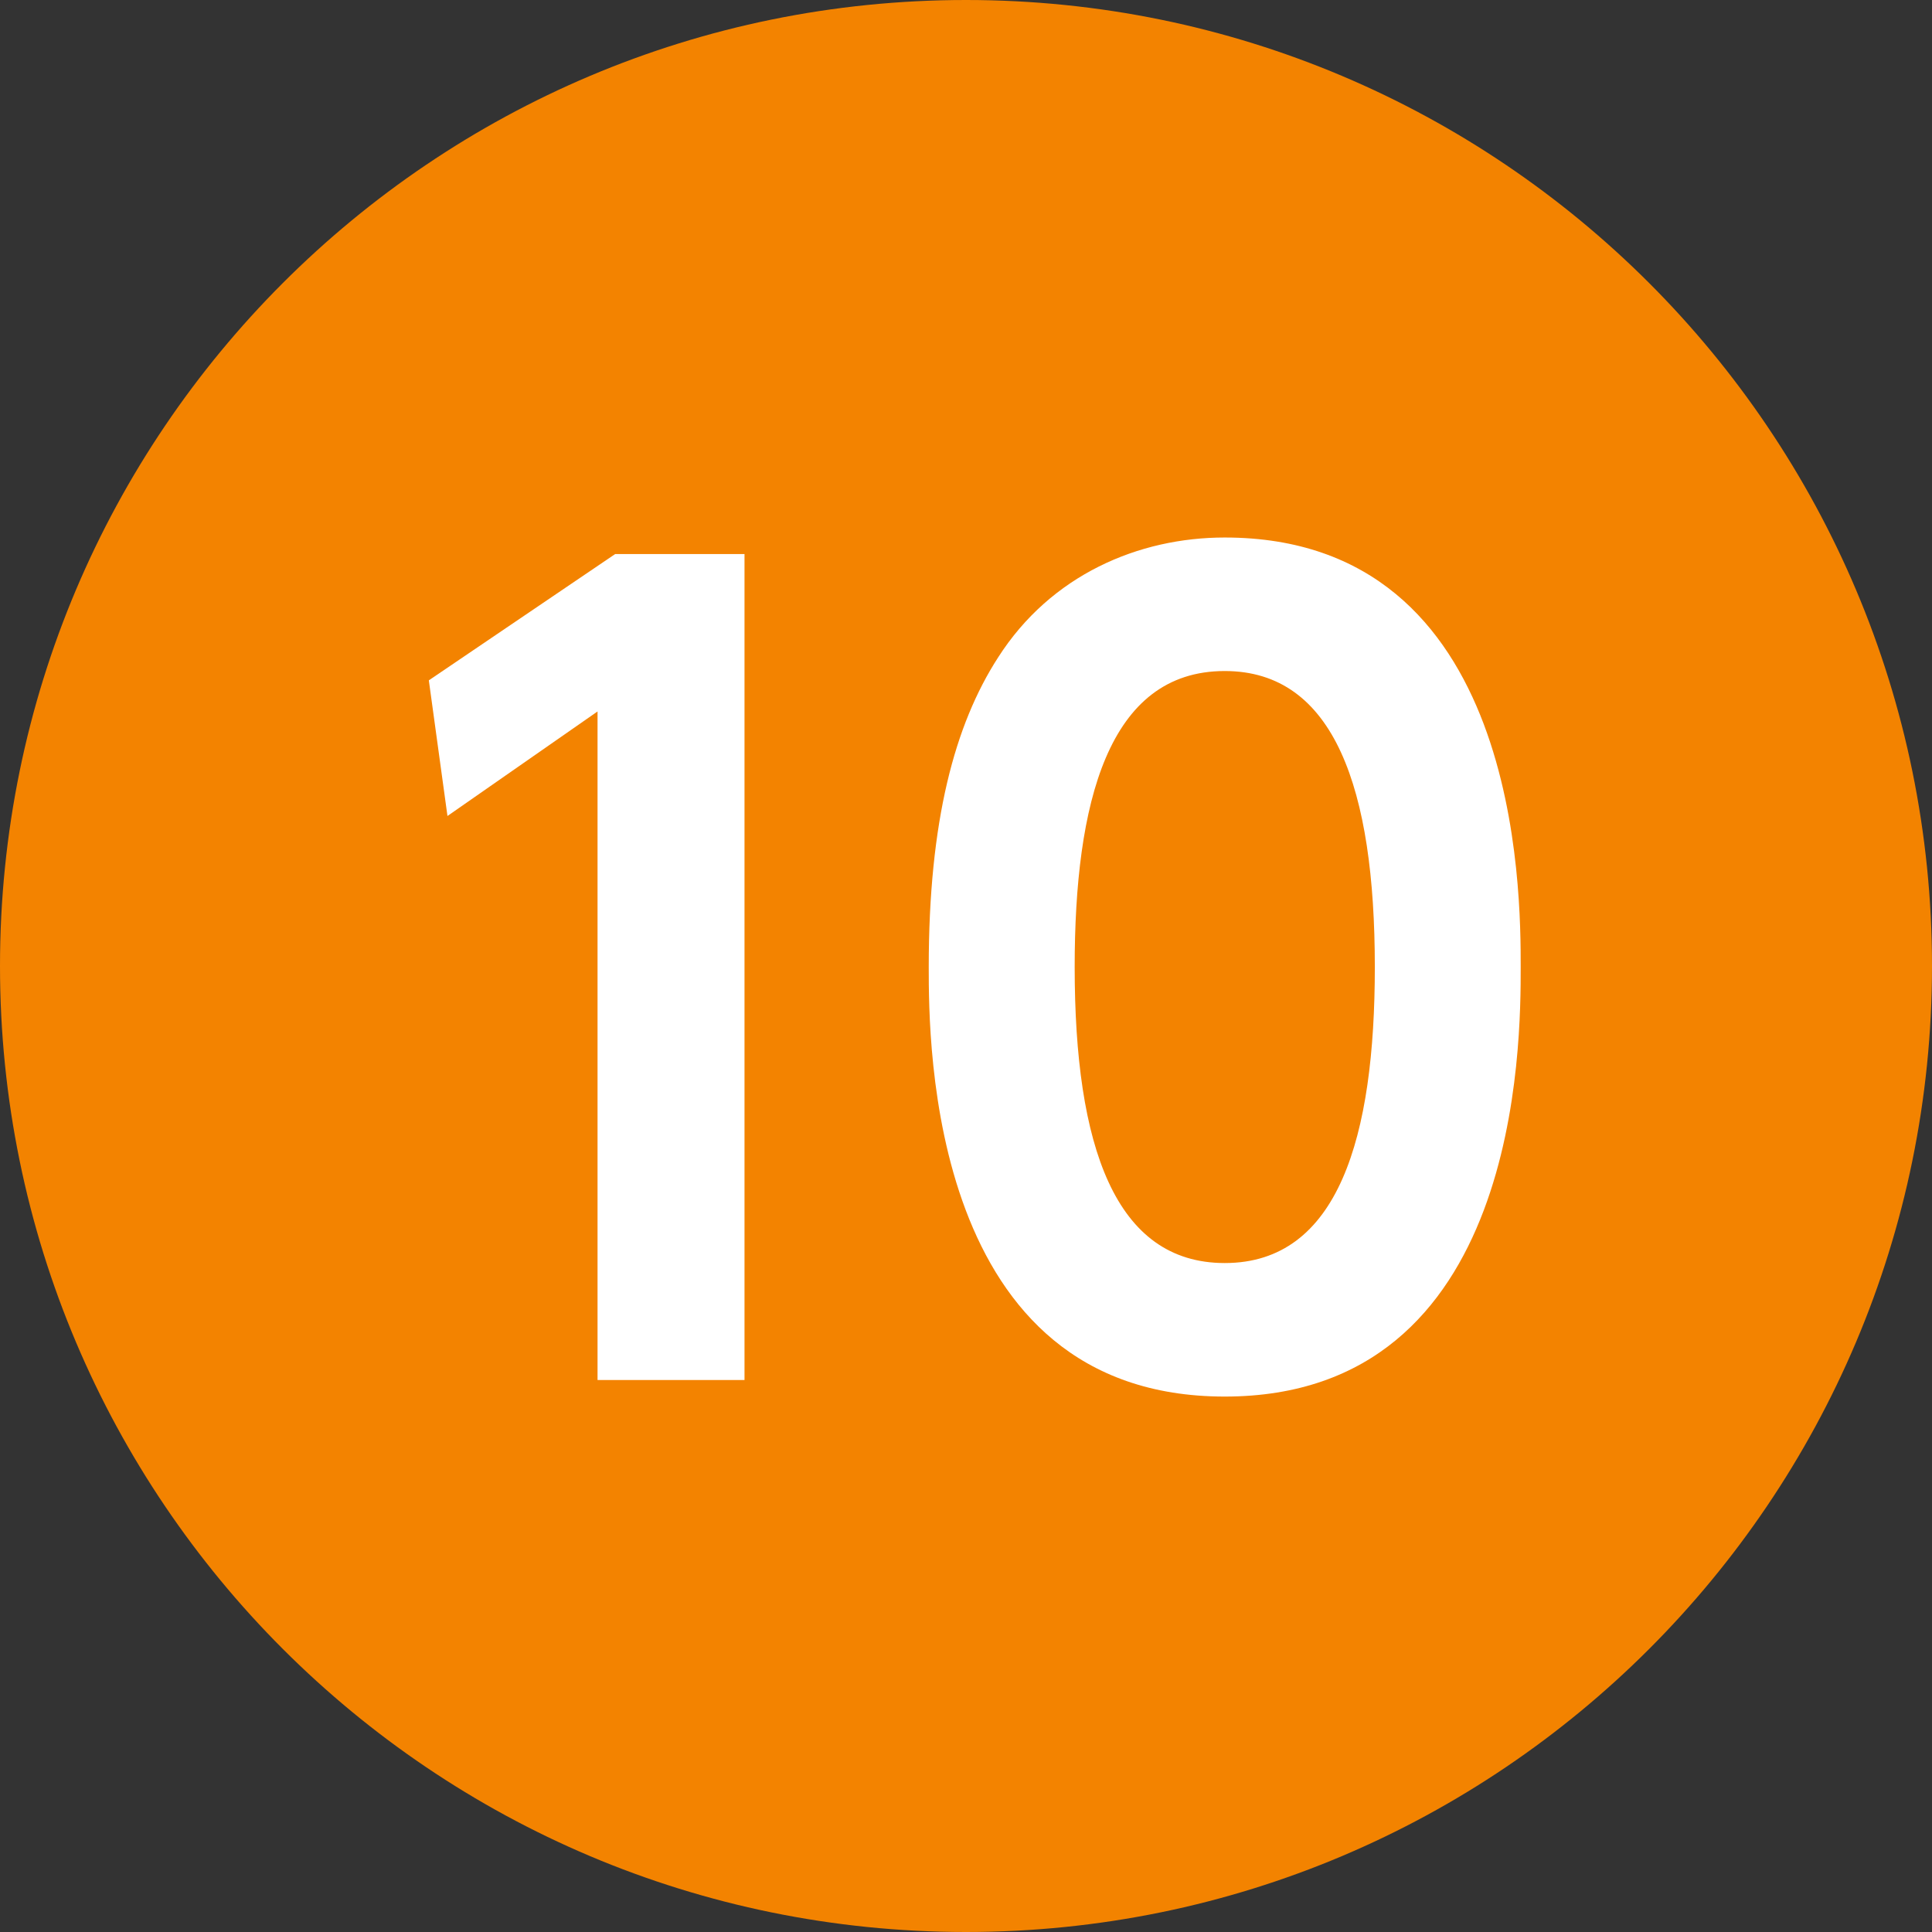
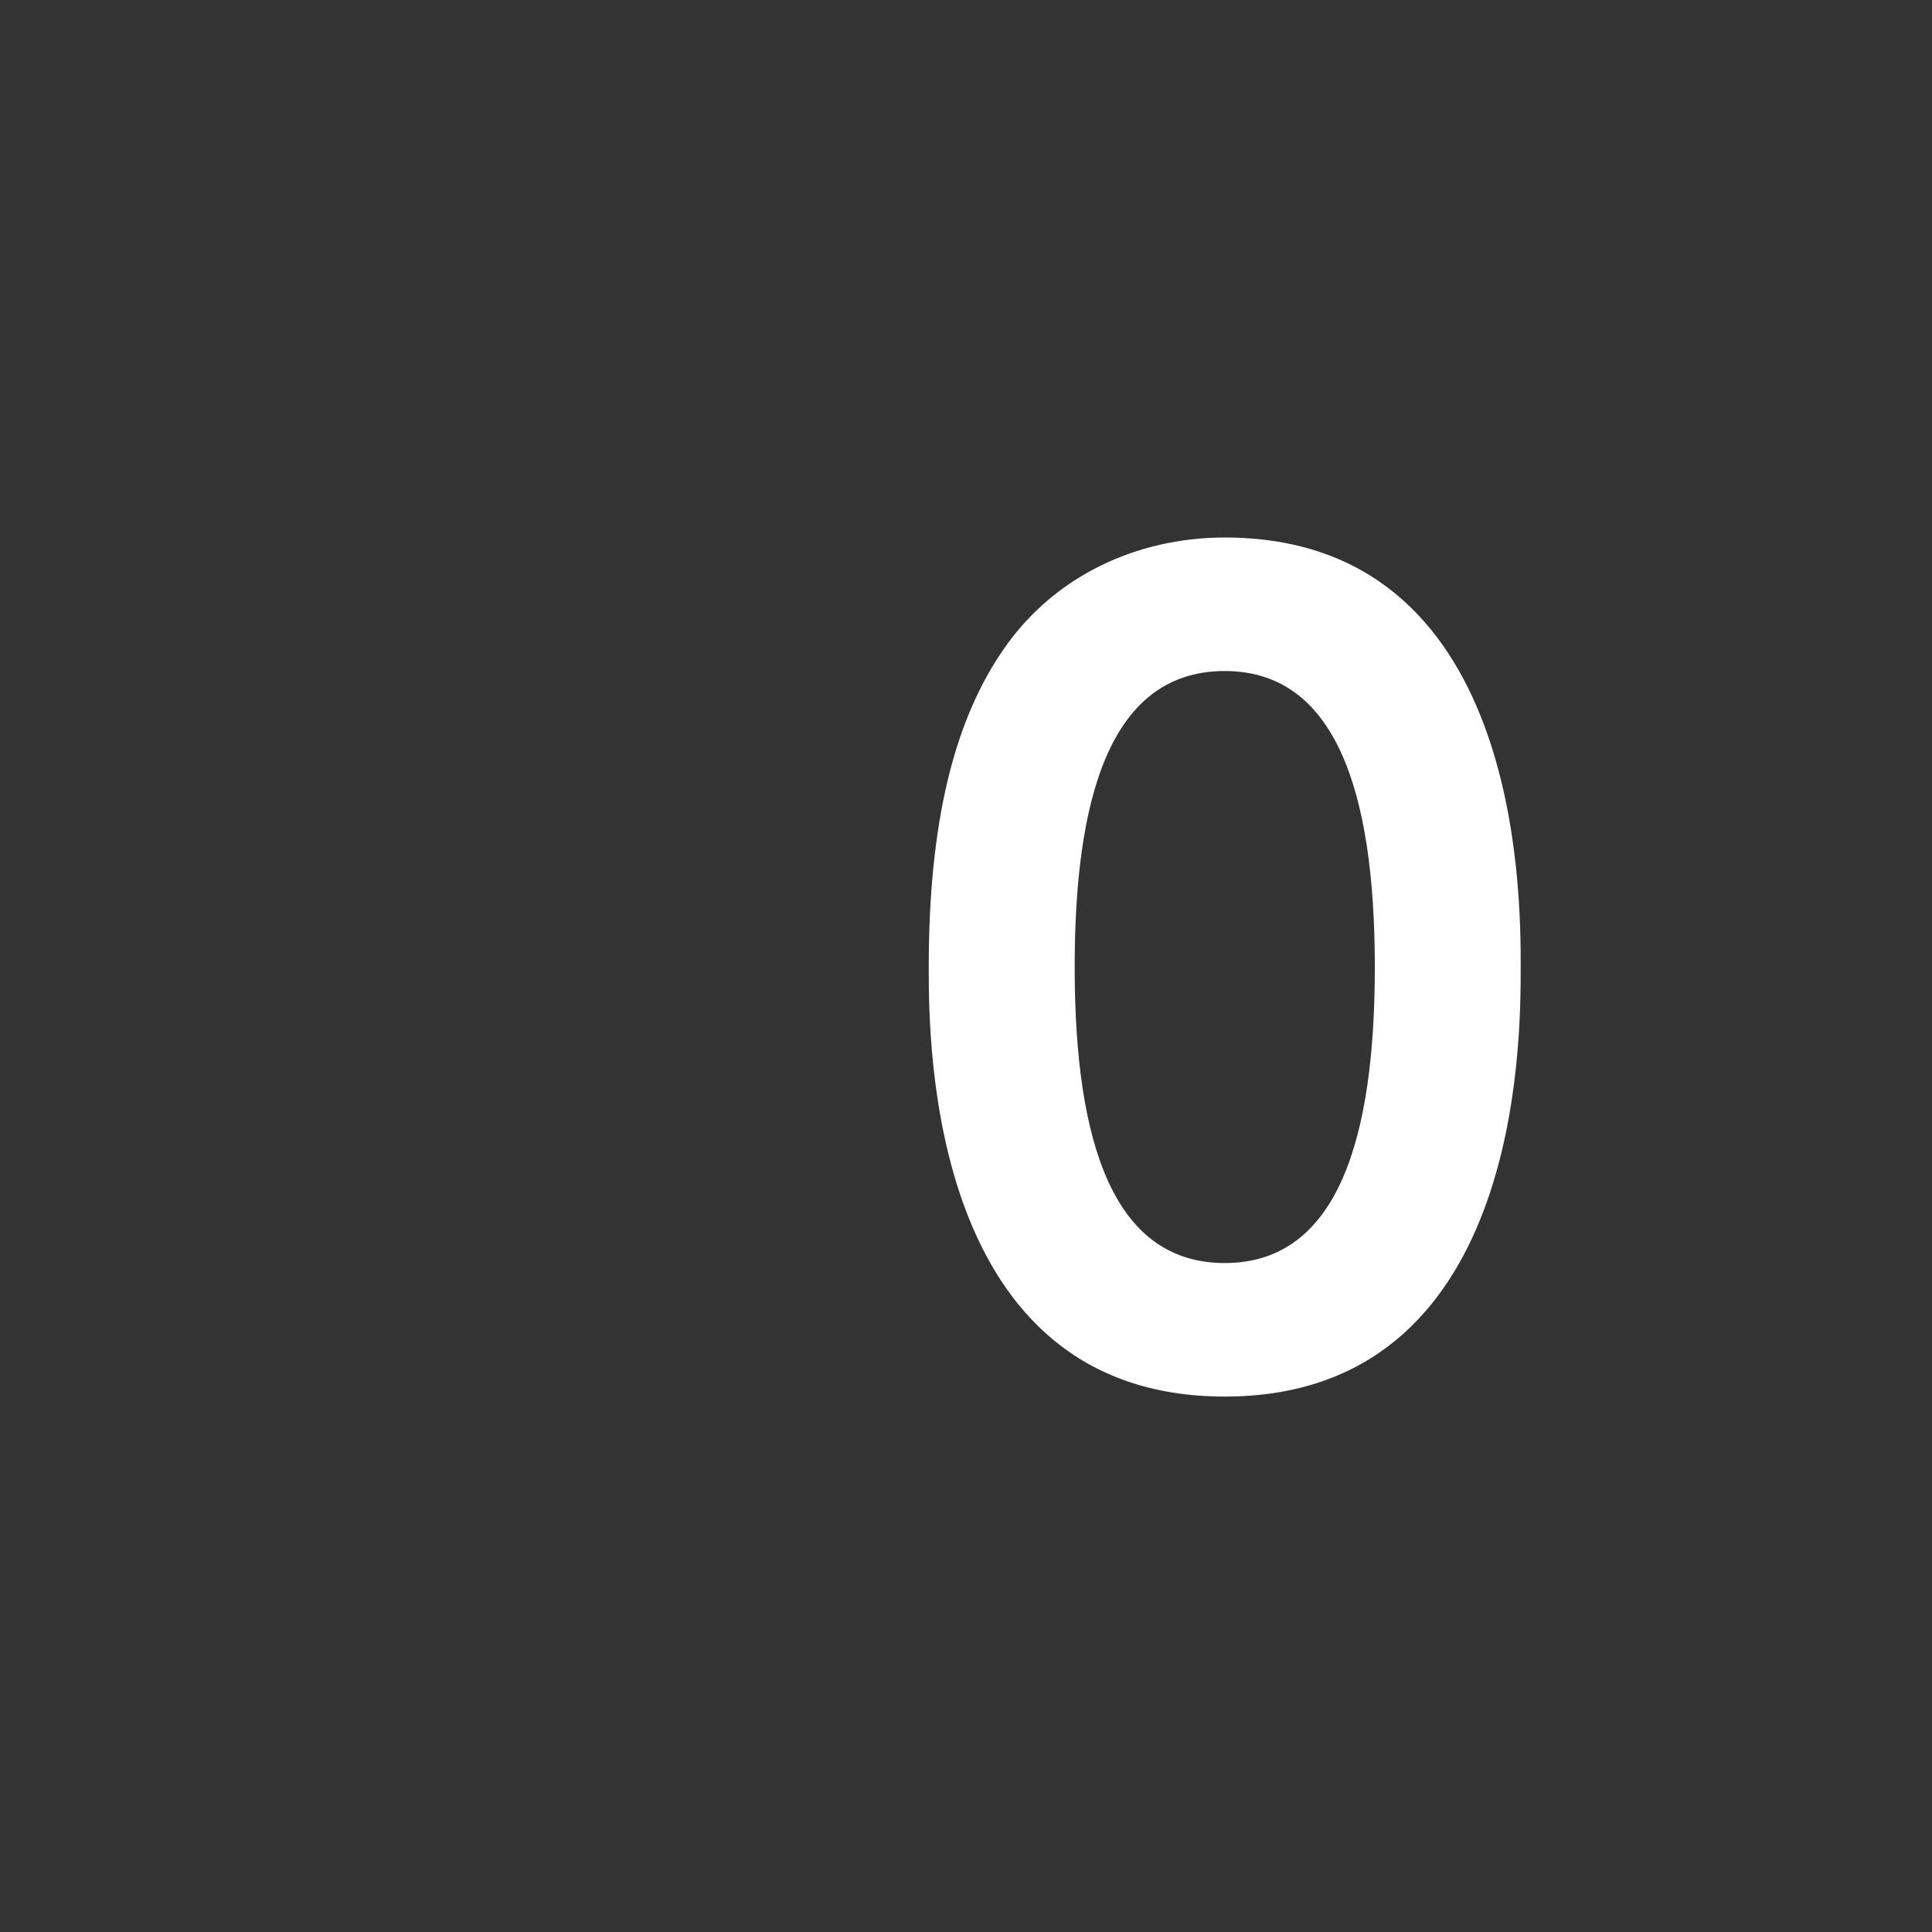
<svg xmlns="http://www.w3.org/2000/svg" version="1.1" id="レイヤー_1" x="0px" y="0px" width="28px" height="28px" viewBox="0 0 28 28" enable-background="new 0 0 28 28" xml:space="preserve">
  <rect x="0" y="0" width="28" height="28" fill="#333333" stroke="none" />
  <g>
-     <path fill-rule="evenodd" clip-rule="evenodd" fill="#F38300" d="M14,0c7.732,0,14,6.268,14,14c0,7.732-6.268,14-14,14   C6.268,28,0,21.732,0,14C0,6.268,6.268,0,14,0z" />
-   </g>
+     </g>
  <g>
-     <path fill="#FFFFFF" d="M8.915,8.03h1.875V20H8.66v-9.689l-2.175,1.515L6.215,9.86L8.915,8.03z" />
    <path fill="#FFFFFF" d="M13.46,14.015c0-2.115,0.375-3.51,1.004-4.485c0.766-1.2,2.04-1.74,3.285-1.74c4.29,0,4.29,5.13,4.29,6.225   c0,1.11,0,6.225-4.29,6.225C13.46,20.24,13.46,15.11,13.46,14.015z M19.925,14.015c0-2.58-0.585-4.29-2.175-4.29   c-1.695,0-2.175,1.92-2.175,4.29c0,2.595,0.585,4.29,2.175,4.29C19.4,18.305,19.925,16.475,19.925,14.015z" />
  </g>
</svg>